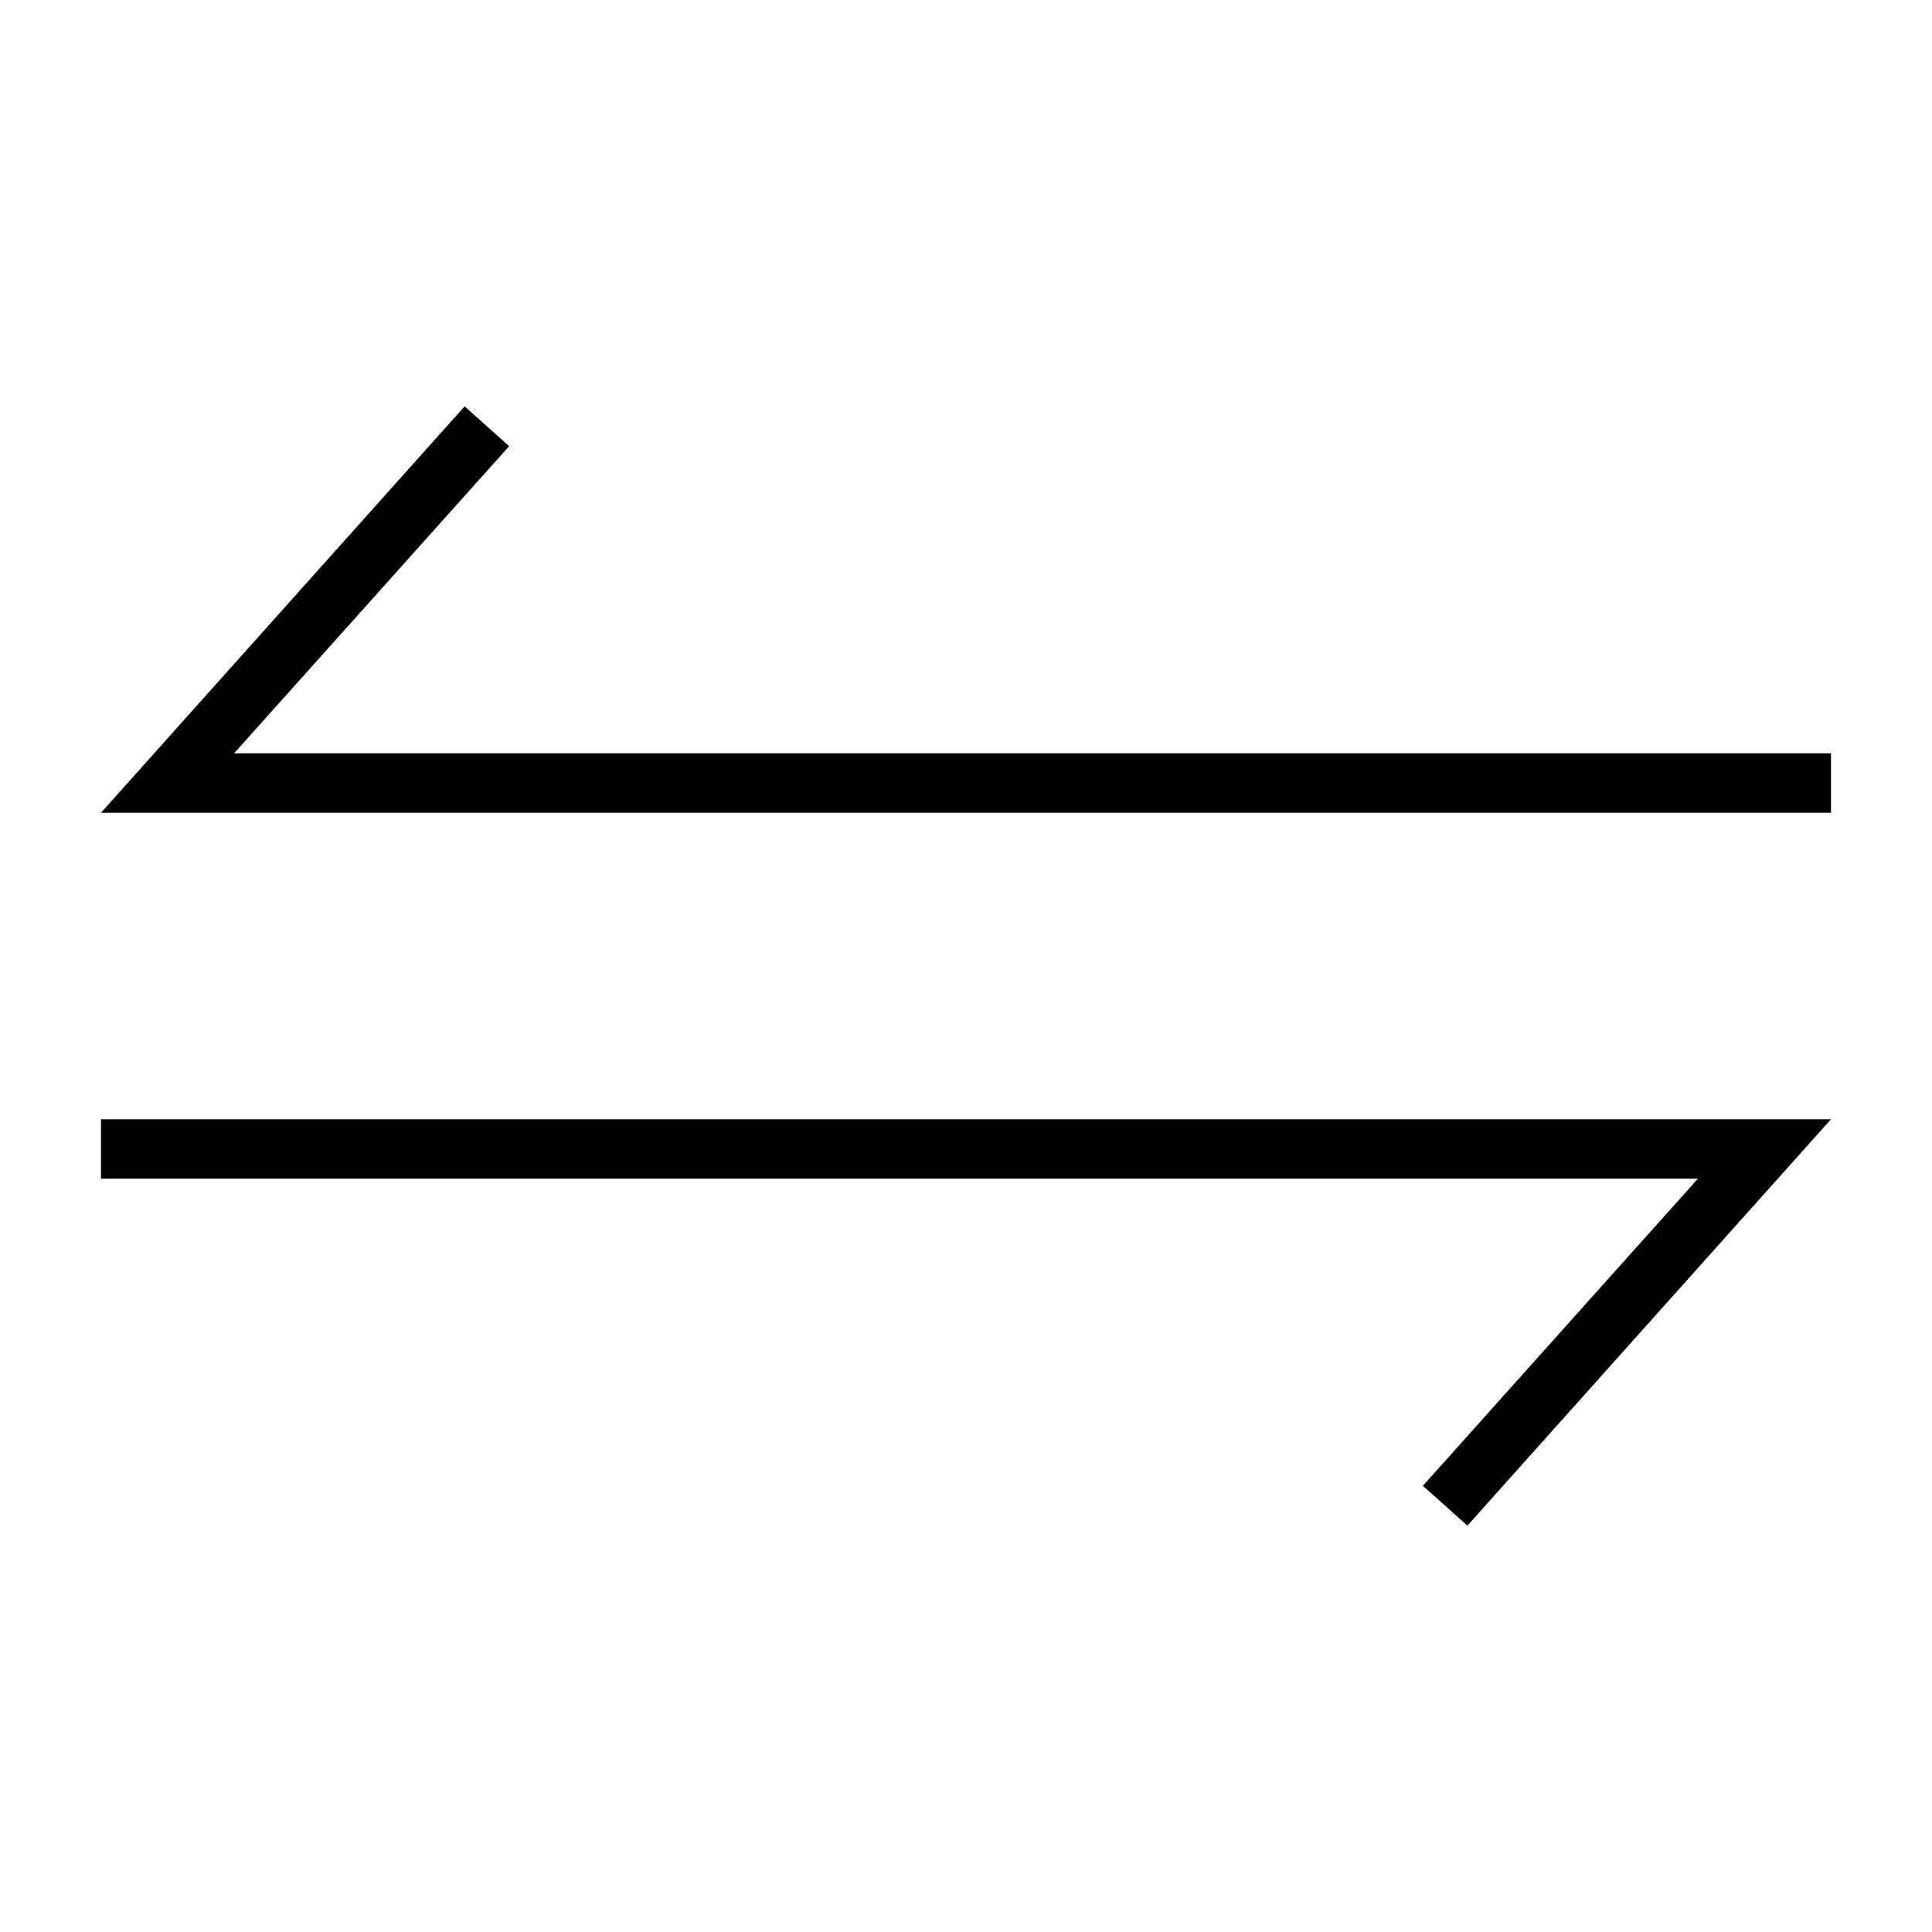
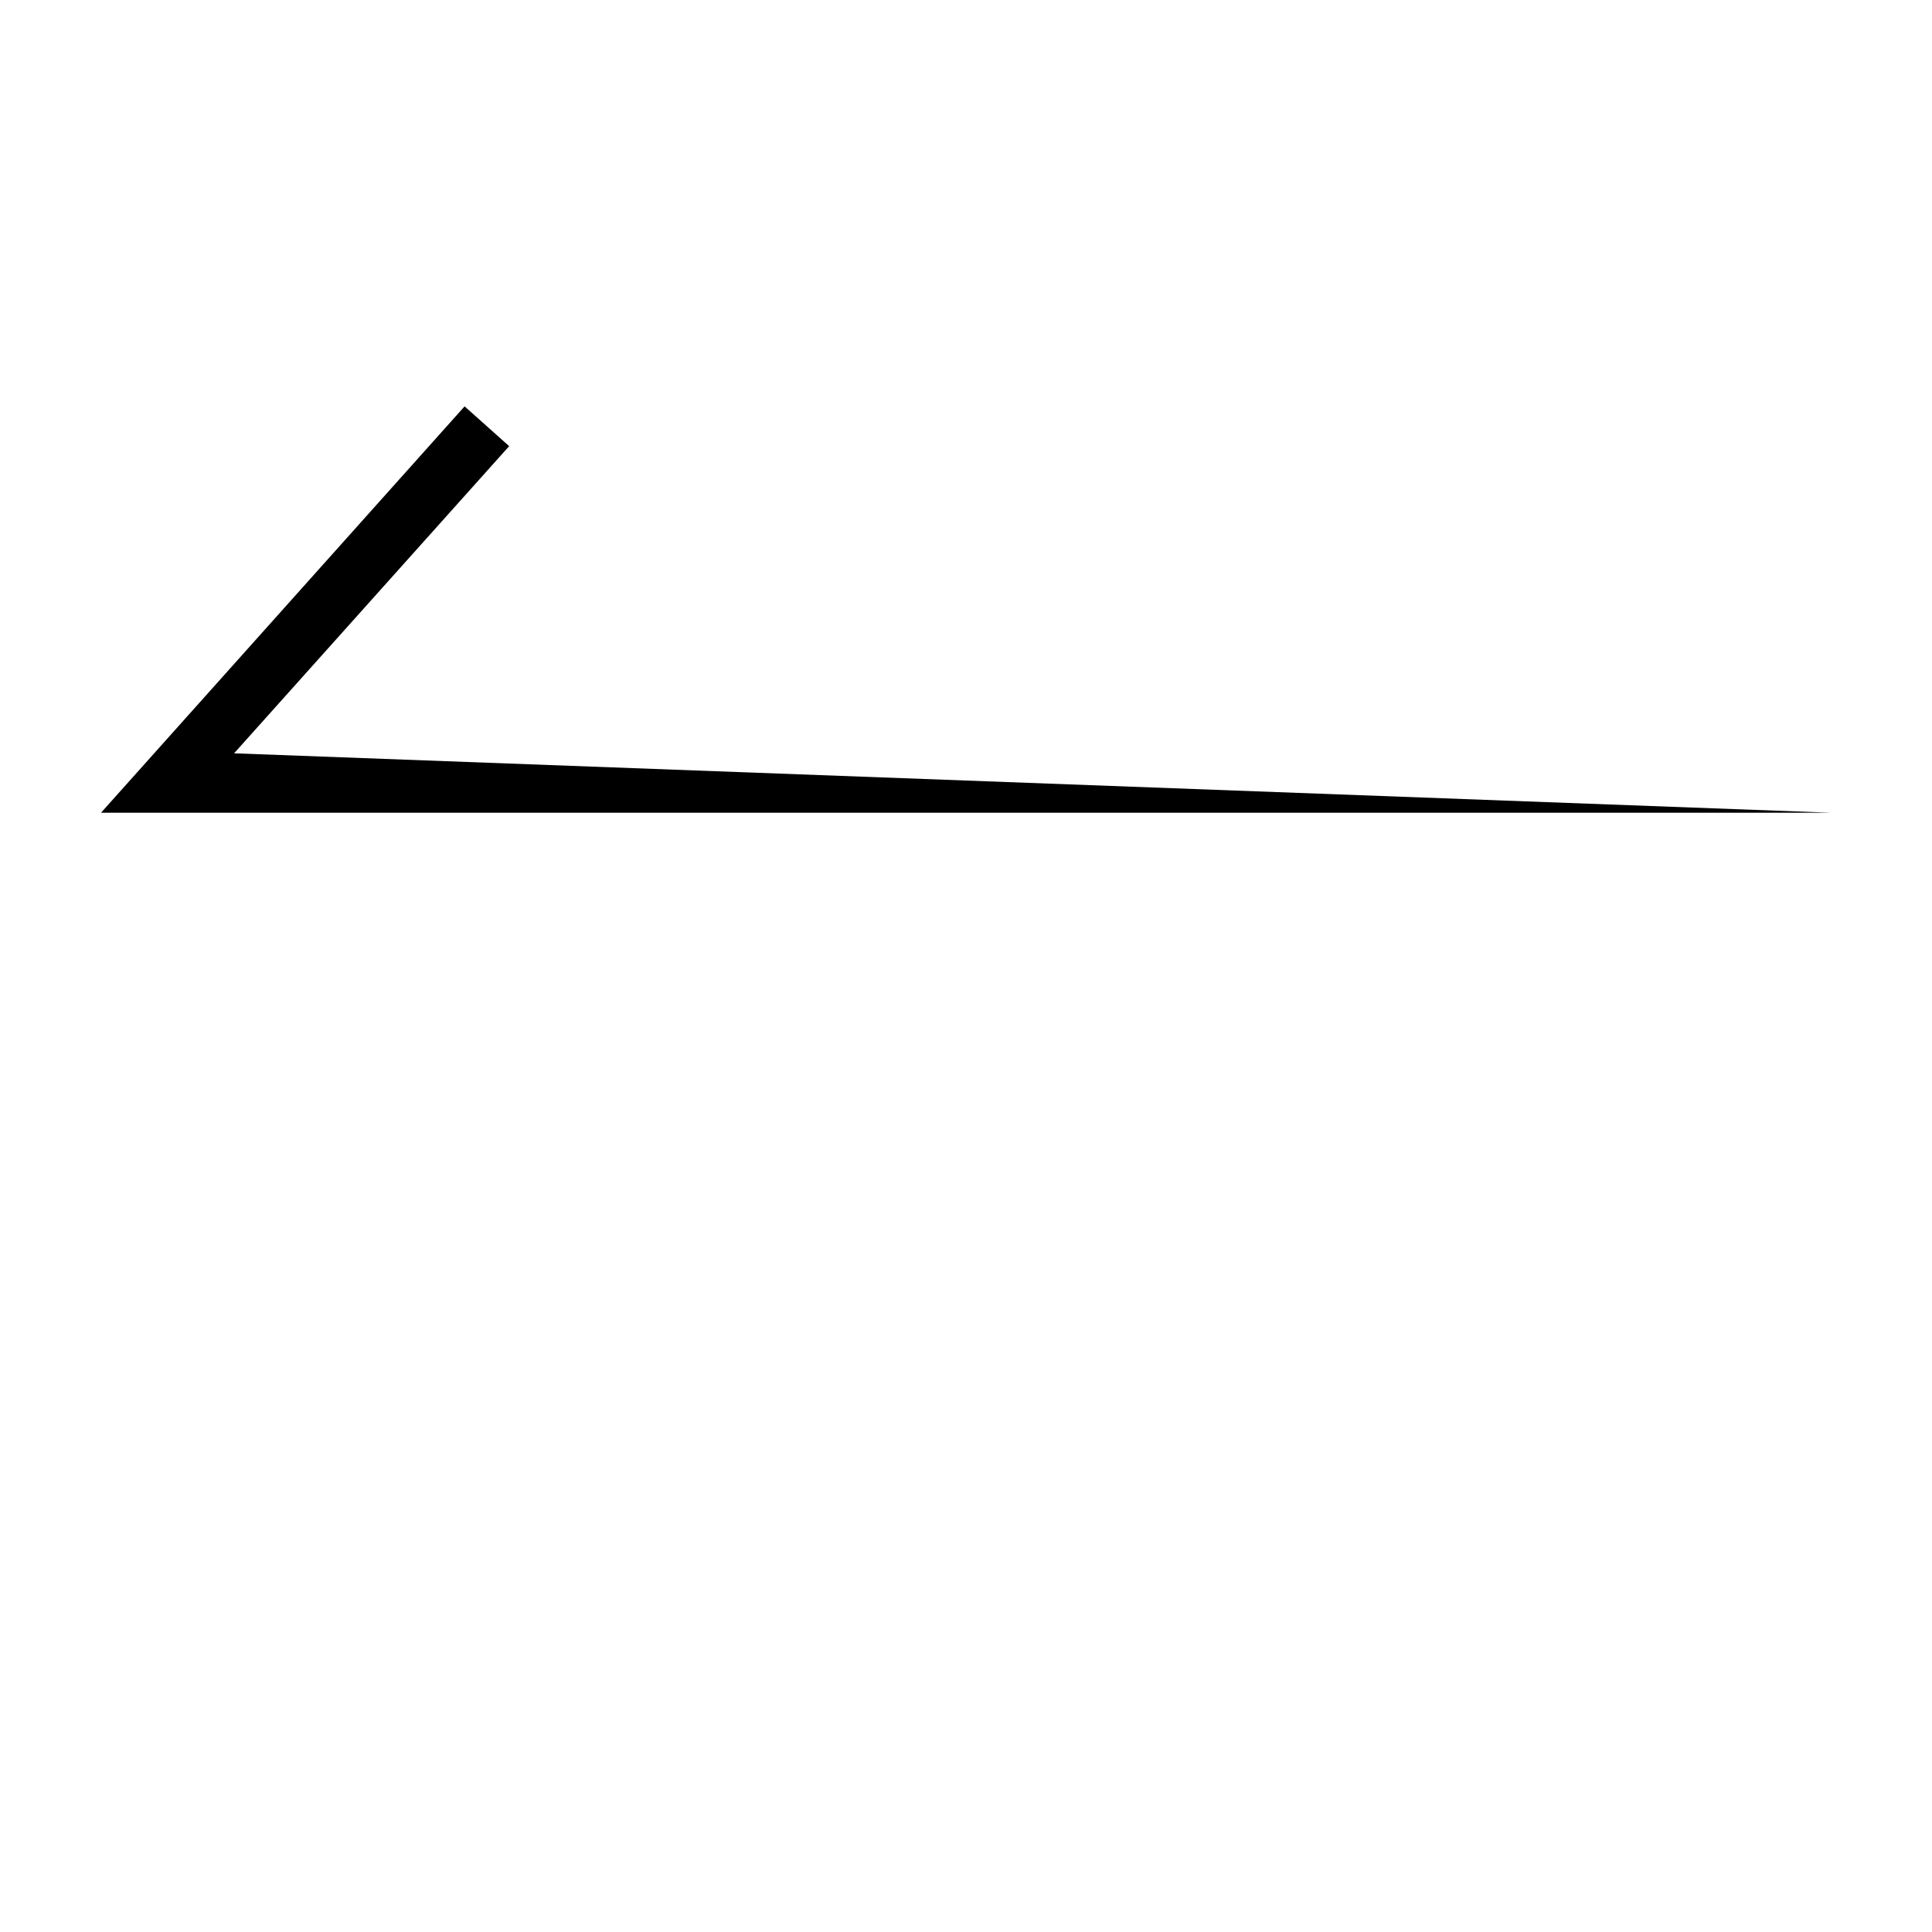
<svg xmlns="http://www.w3.org/2000/svg" fill="#000000" width="800px" height="800px" version="1.1" viewBox="144 144 512 512">
  <g>
-     <path d="m629.23 359.38h-458.46l96.352-107.69 11.809 10.547-72.895 81.398h423.2z" />
-     <path d="m532.88 548.31-11.809-10.551 72.895-81.395h-423.2v-15.746h458.46z" />
+     <path d="m629.23 359.38h-458.46l96.352-107.69 11.809 10.547-72.895 81.398z" />
  </g>
</svg>